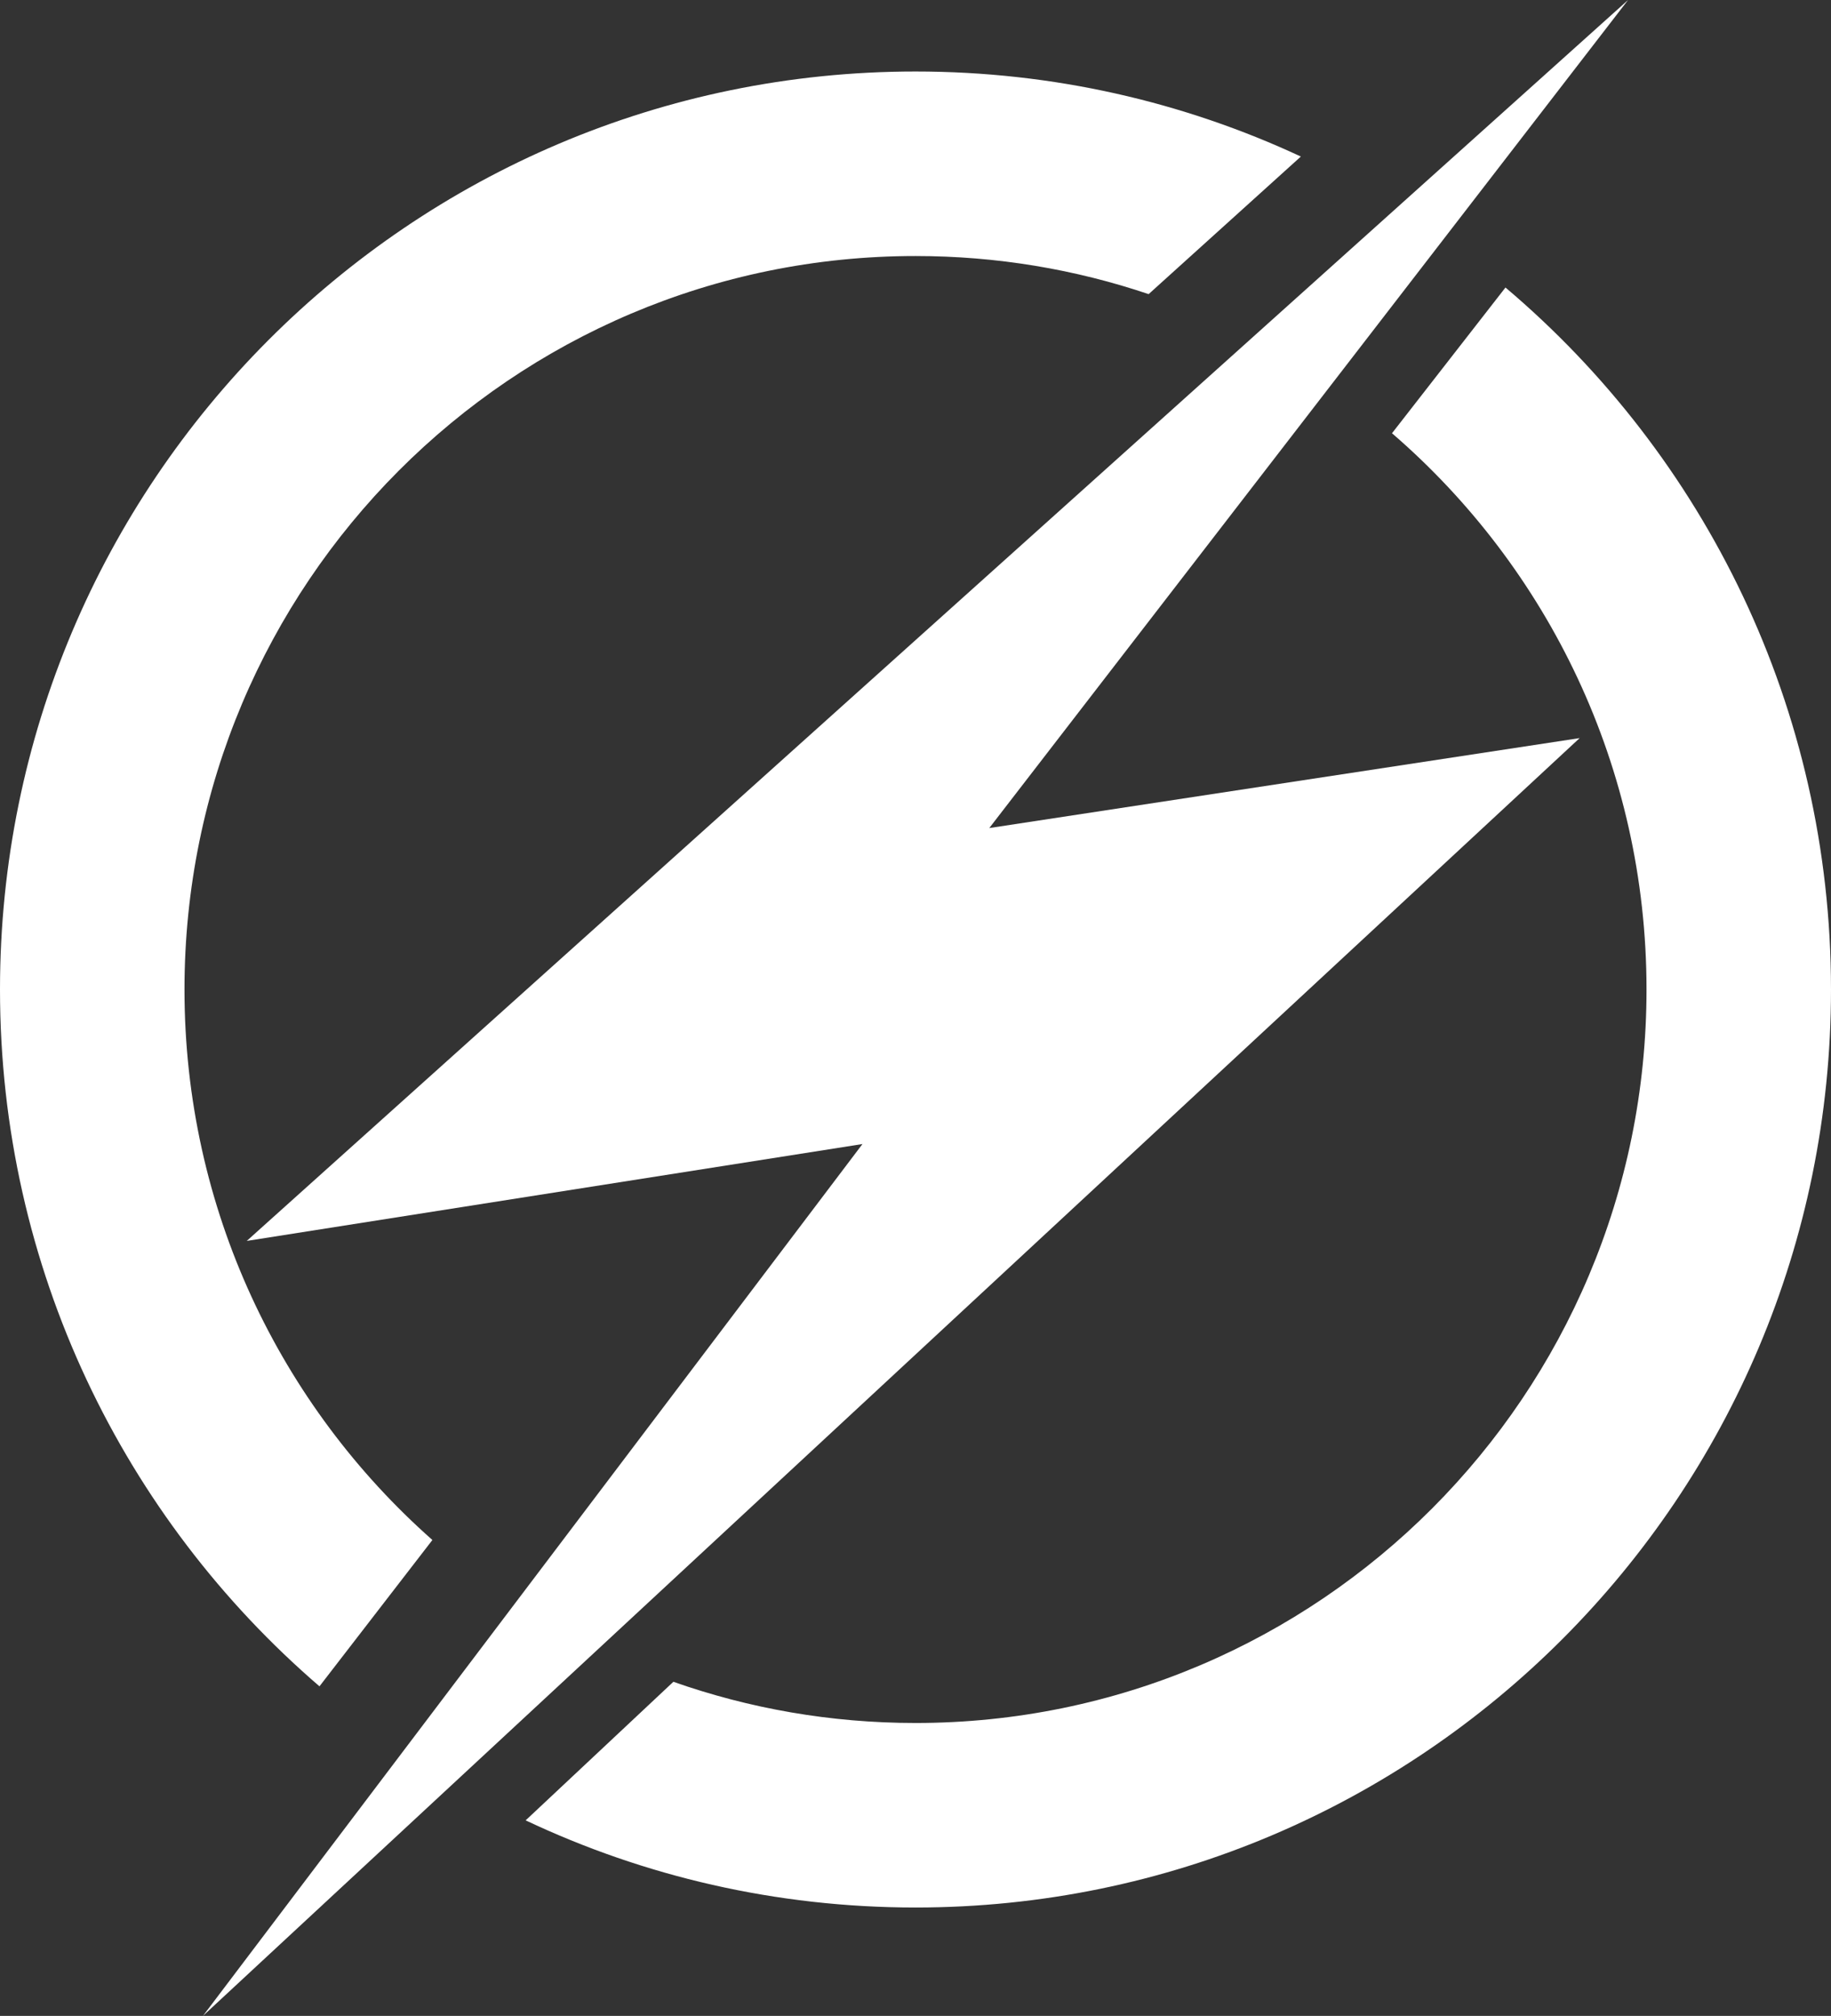
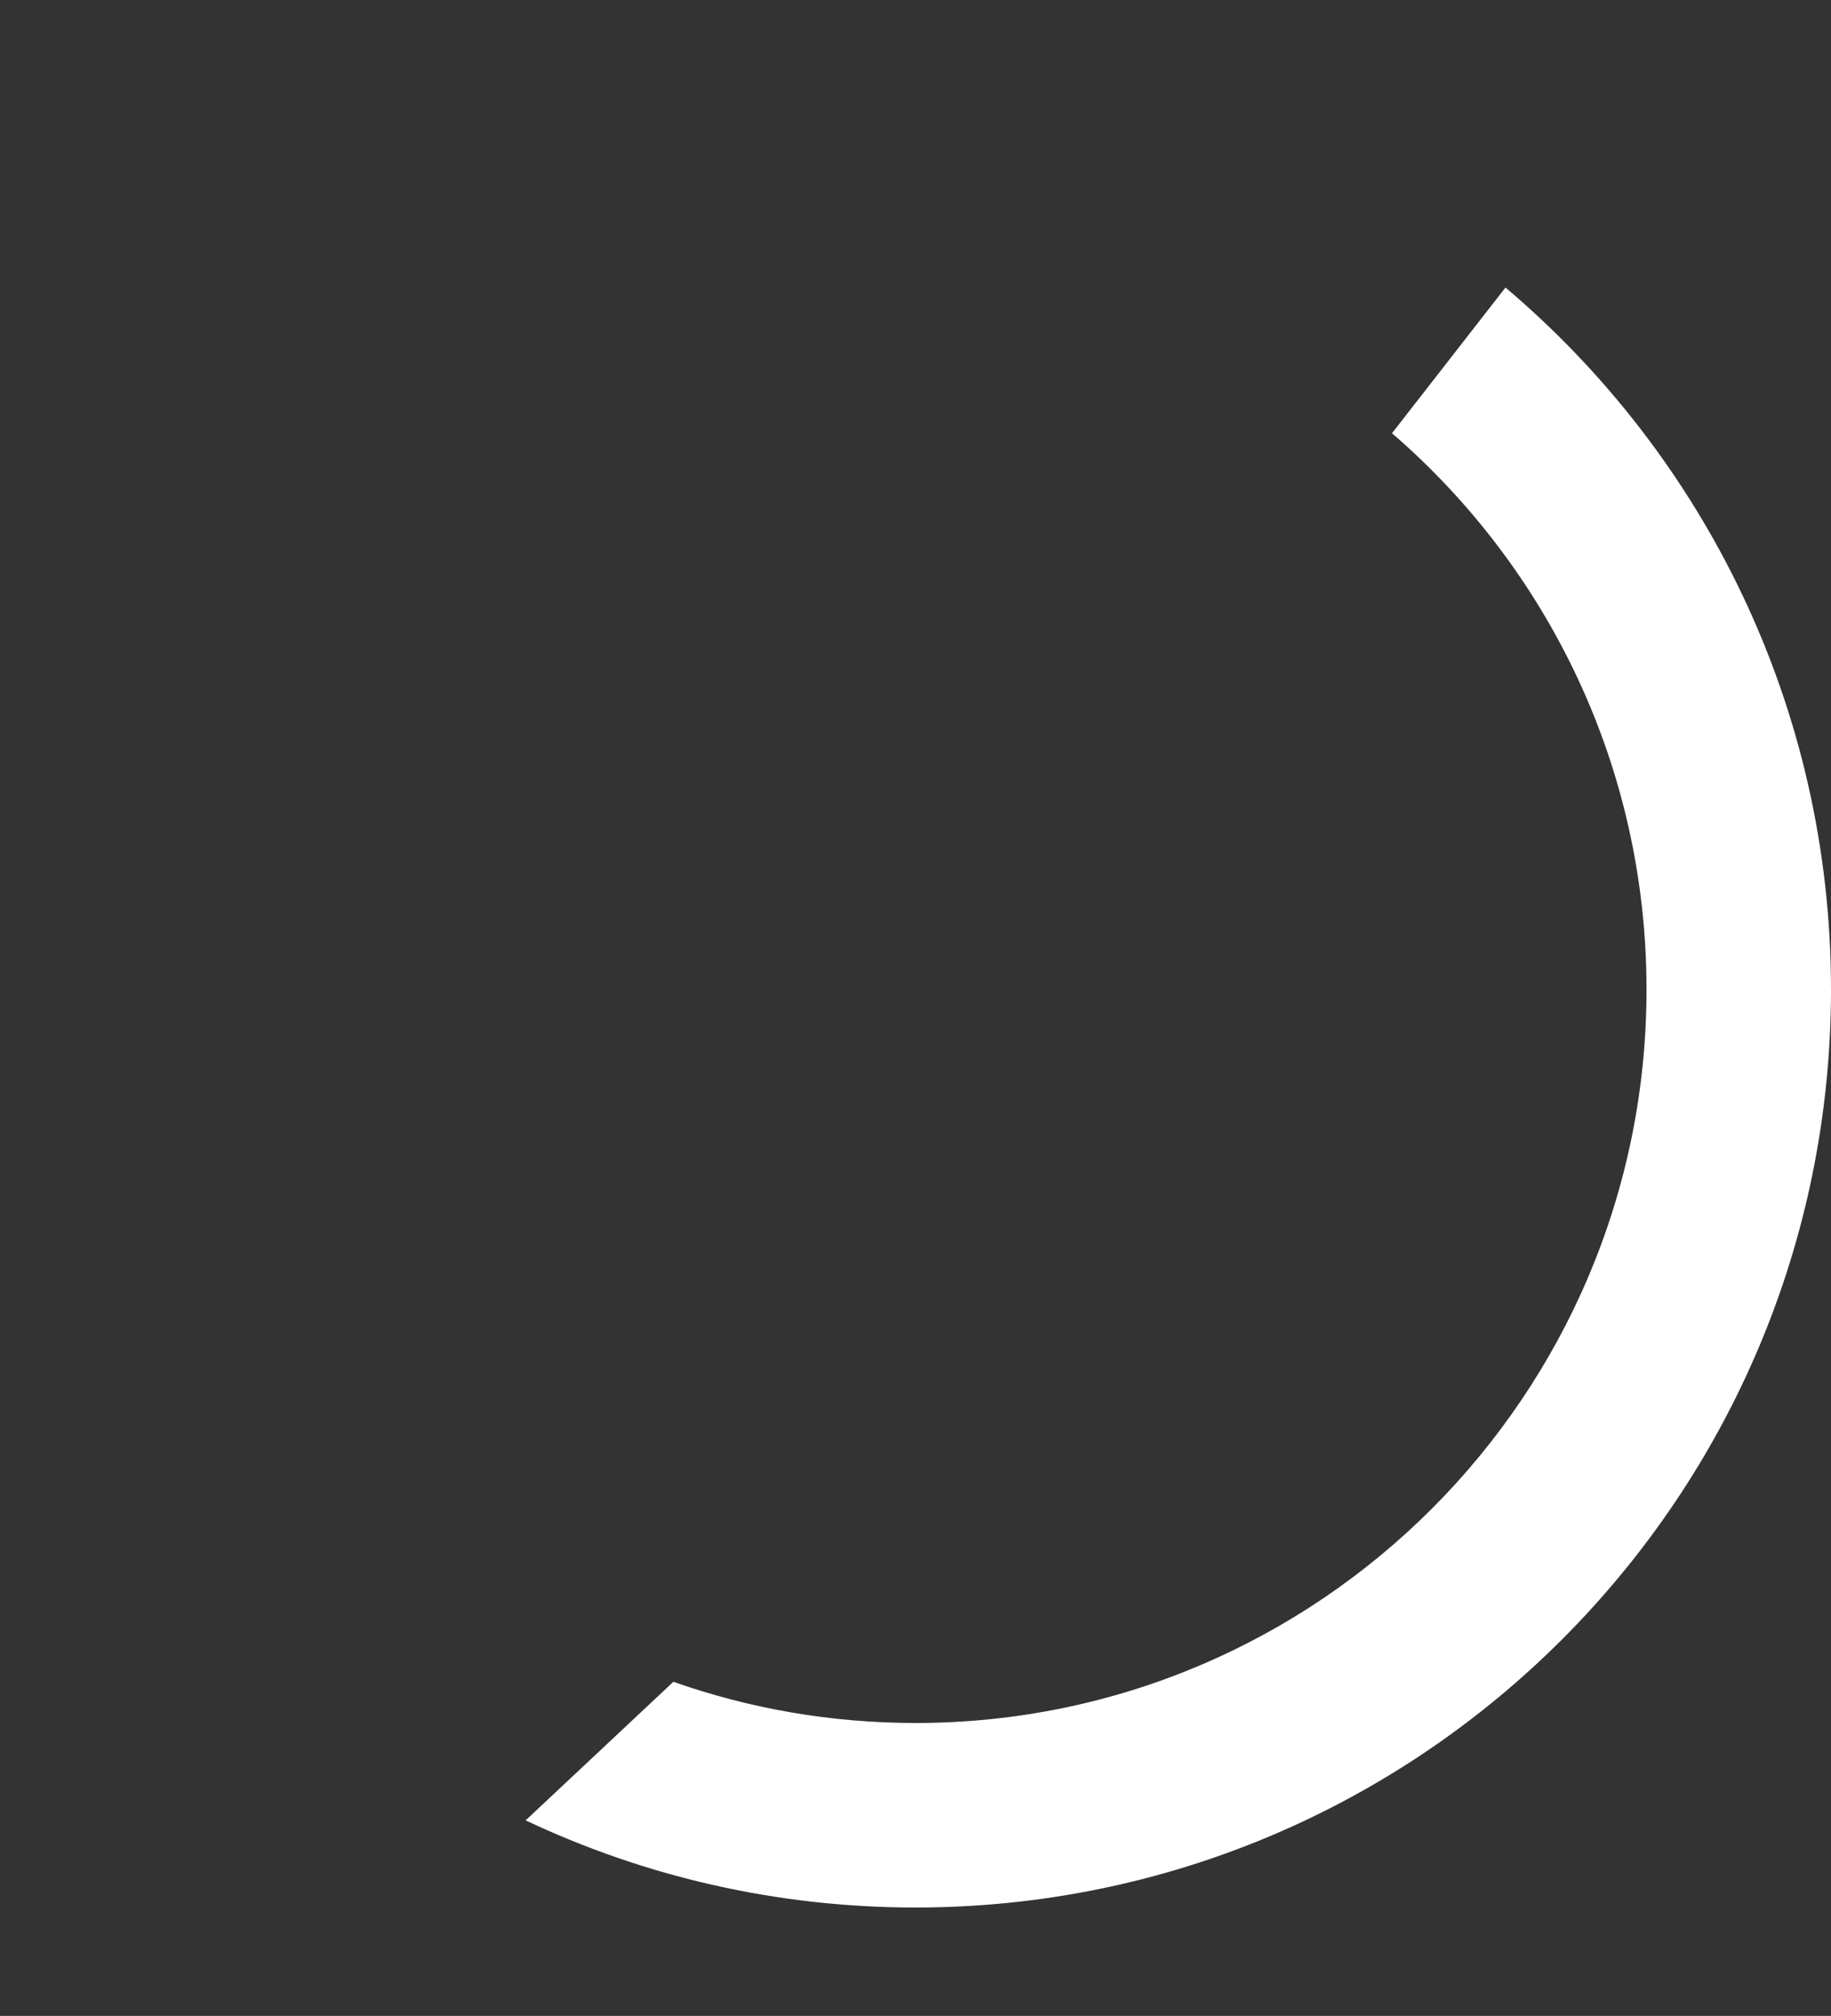
<svg xmlns="http://www.w3.org/2000/svg" viewBox="0 0 397 437" fill="white">
  <rect x="0" y="0" width="397" height="437" fill="#333333" stroke="none" />
-   <path d="M282.055 33.936C256.659 22.105 228.349 15.5 198.5 15.5C88.871 15.5 0 104.595 0 214.5C0 274.924 26.862 329.058 69.268 365.554L93.753 333.832C60.805 304.711 40 262.067 40 214.5C40 126.592 111.058 55.5 198.5 55.5C216.169 55.5 233.168 58.403 249.048 63.76L282.055 33.936Z" />
  <path d="M146.005 364.569C162.439 370.355 180.107 373.5 198.5 373.5C285.942 373.5 357 302.408 357 214.5C357 166.247 335.591 123.061 301.815 93.918L326.419 62.326C369.583 98.83 397 153.455 397 214.5C397 324.405 308.129 413.5 198.5 413.5C168.27 413.5 139.619 406.725 113.973 394.608L146.005 364.569Z" />
-   <path fillRule="evenodd" clipRule="evenodd" d="M353 0L53.5 269L187 248L44 437L342.5 160L214.5 179.5L353 0ZM226 136L107.5 242.5L226 224L176 292L290 185.5L173 204L226 136Z" />
</svg>